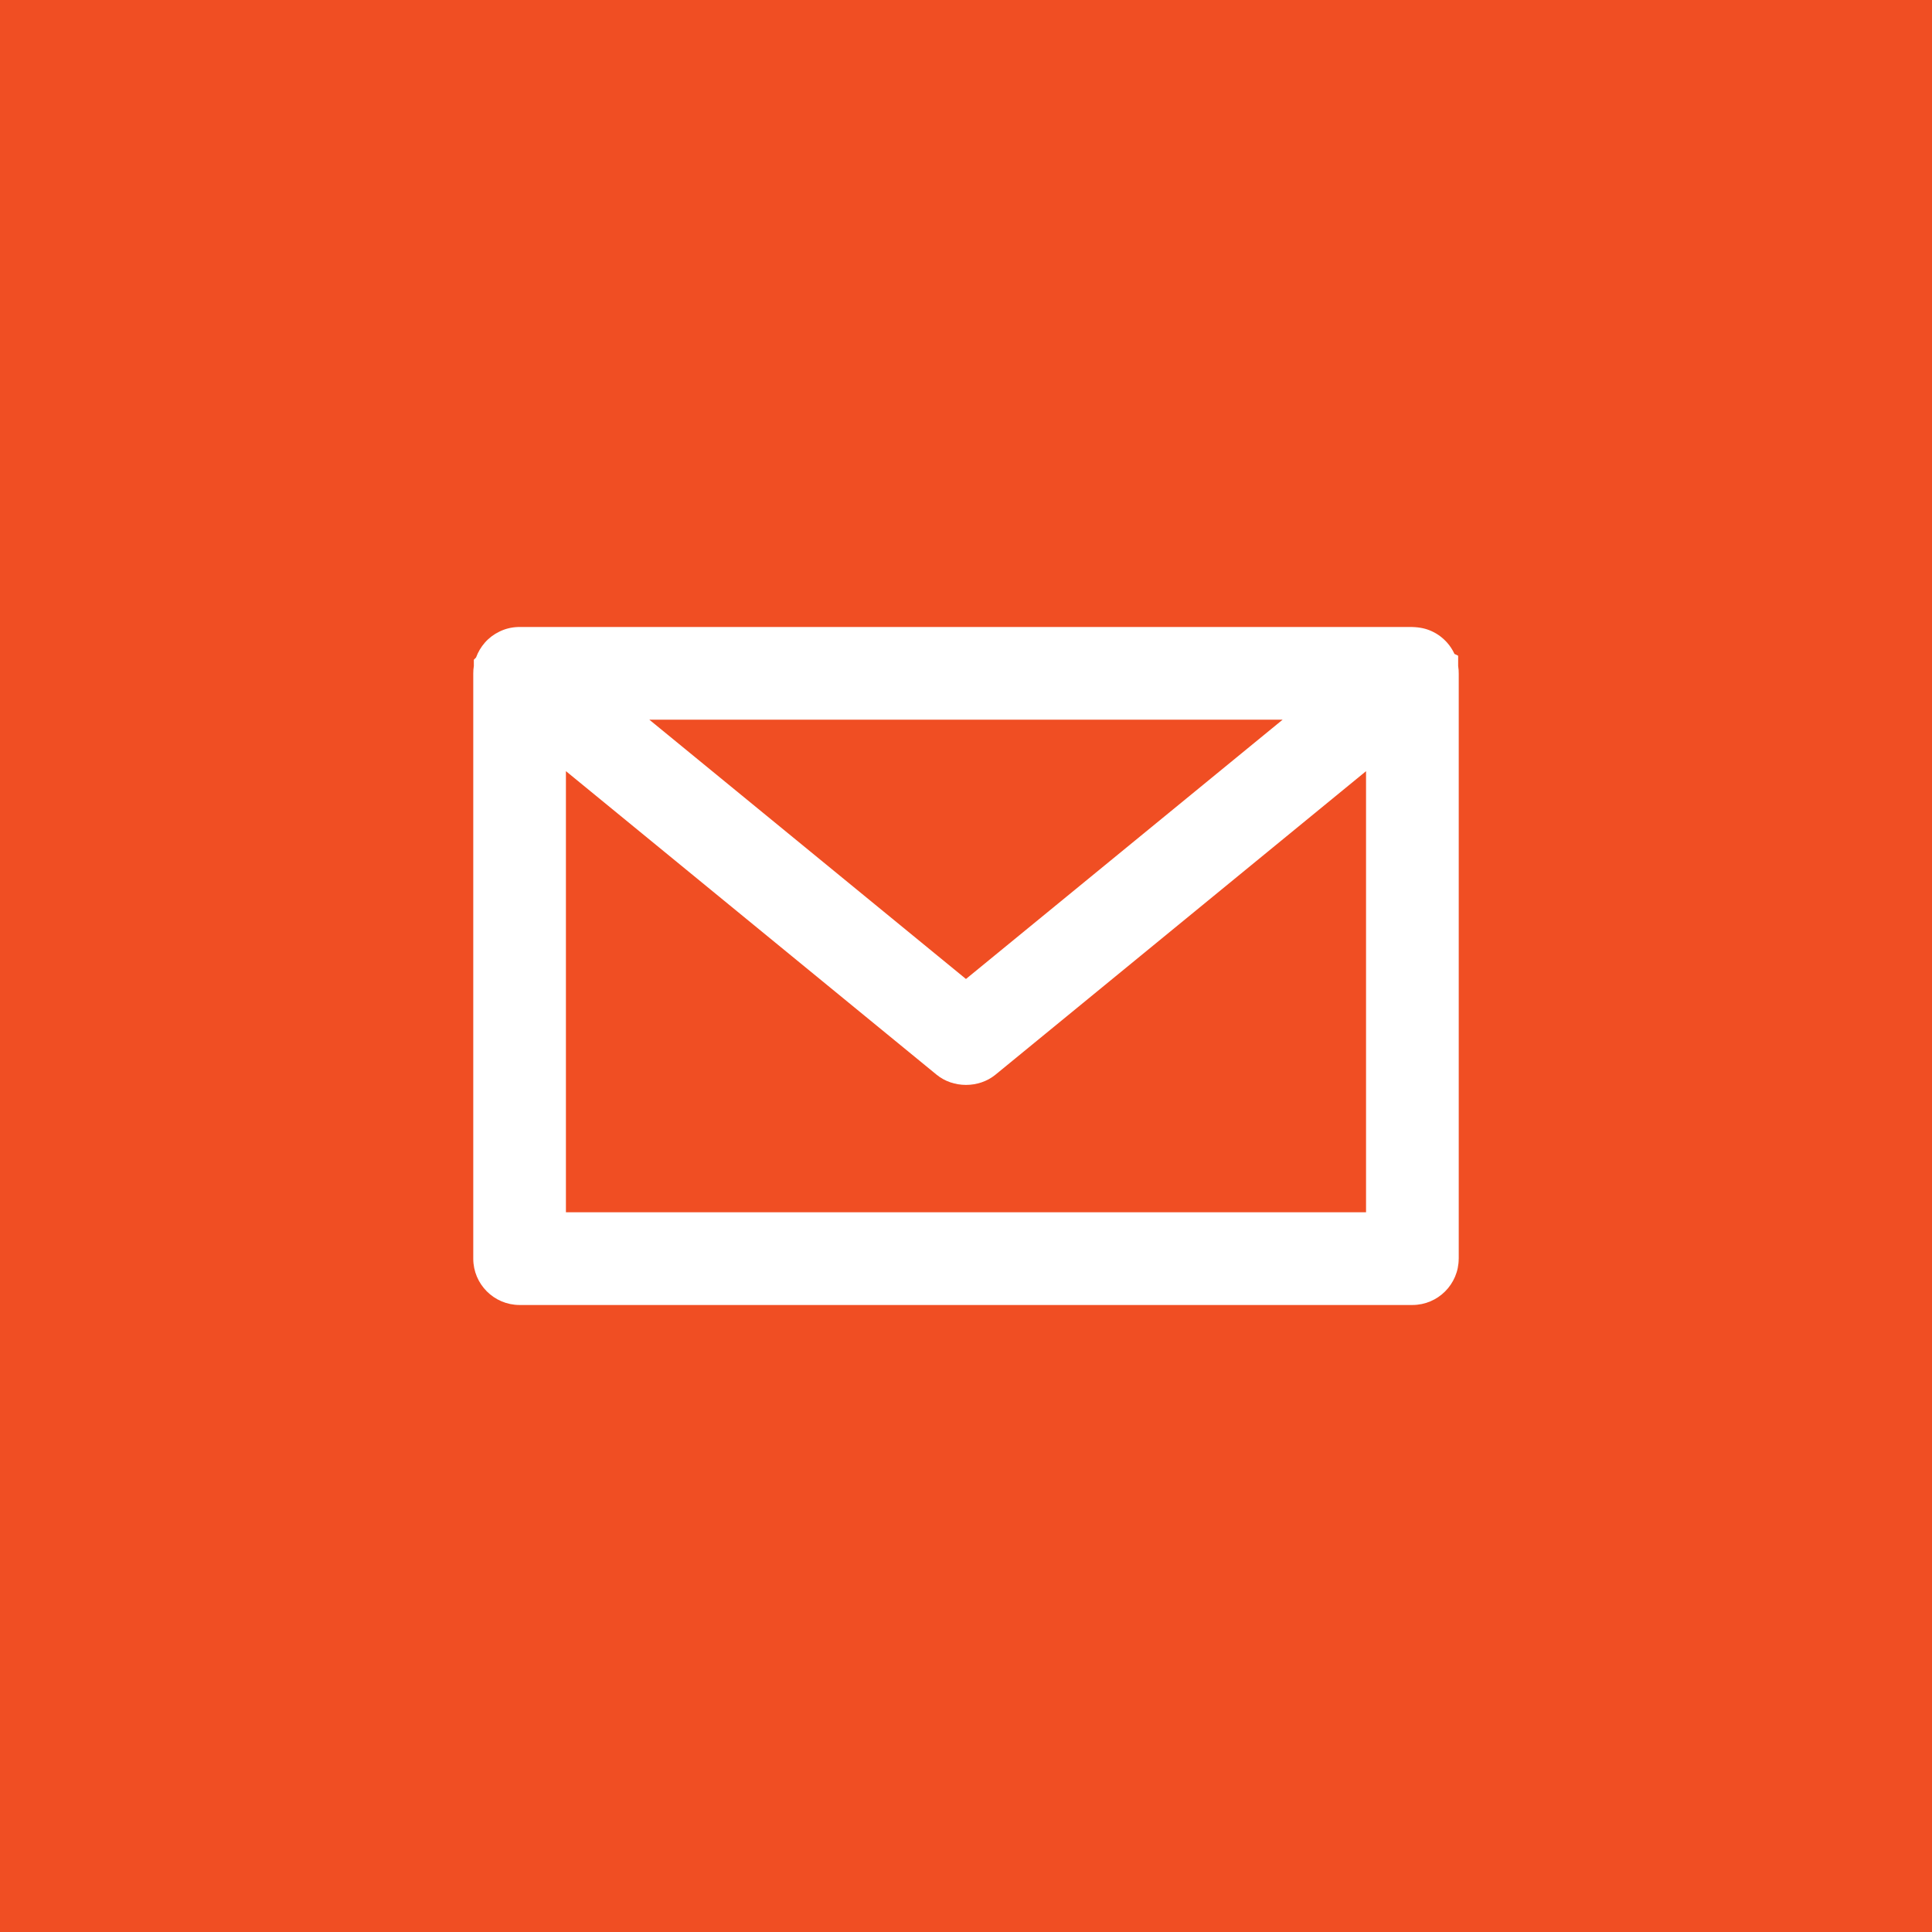
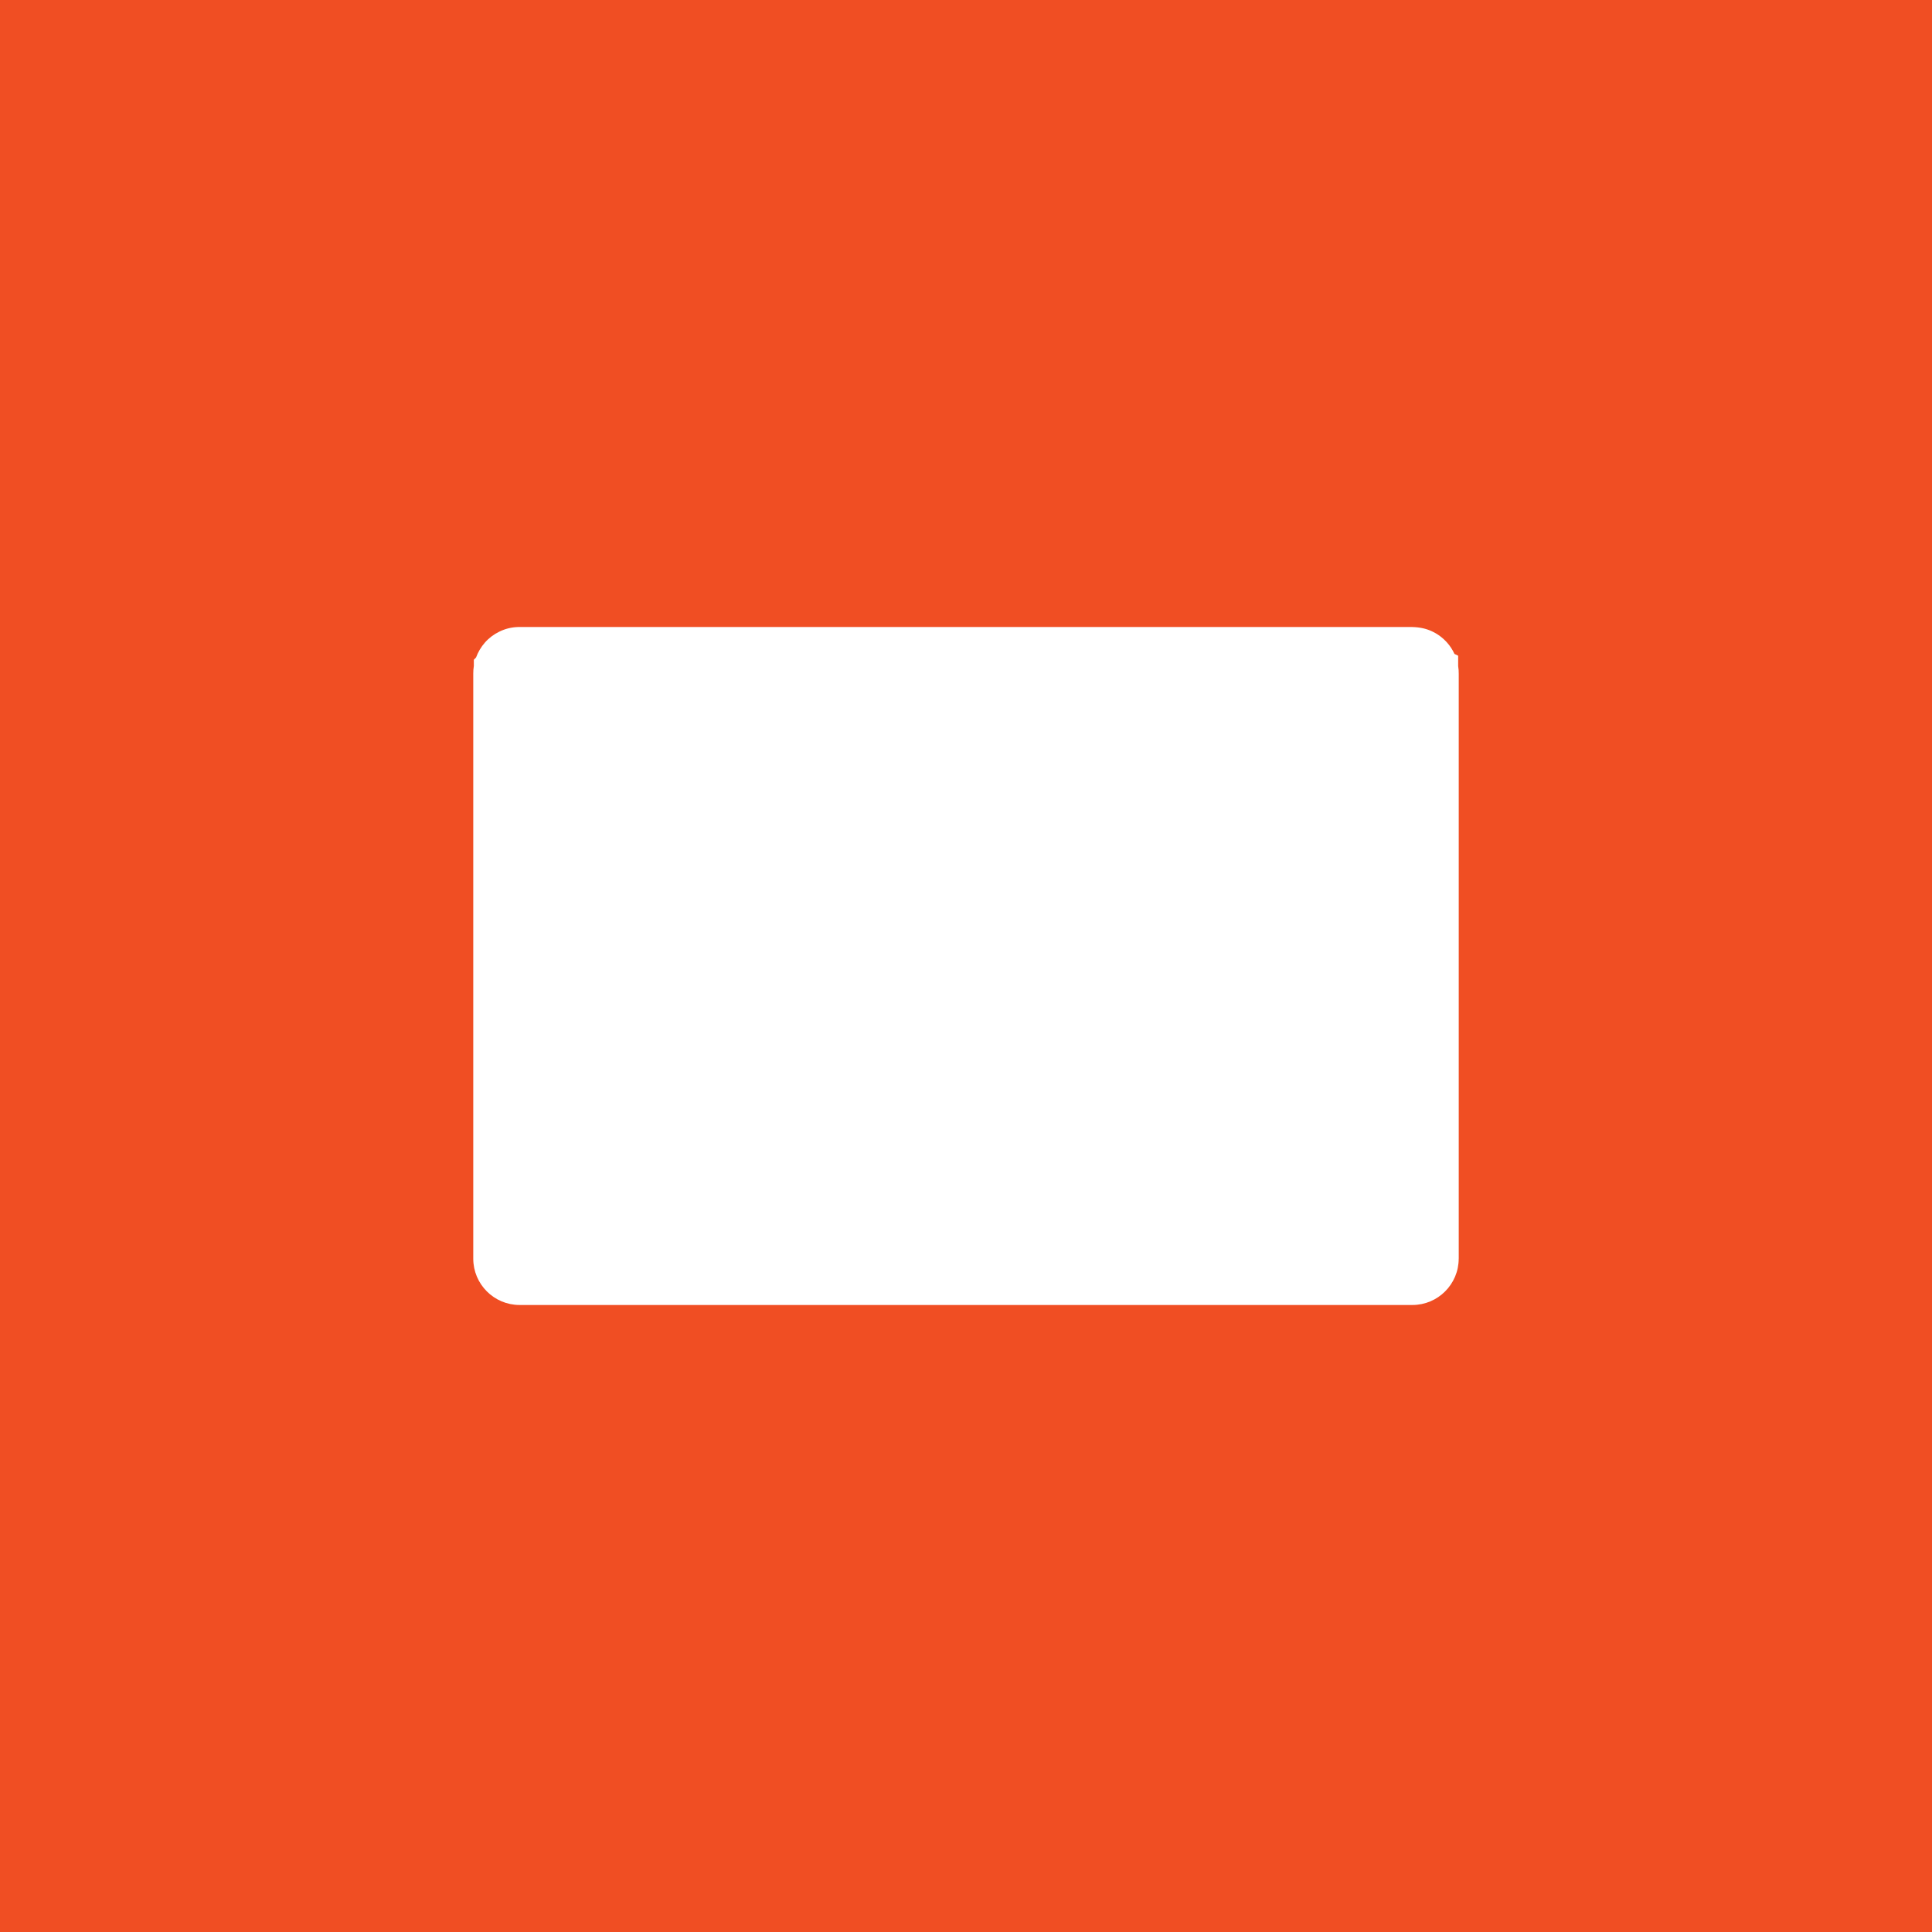
<svg xmlns="http://www.w3.org/2000/svg" version="1.1" id="Layer_1" x="0px" y="0px" width="50px" height="50px" viewBox="0 0 50 50" enable-background="new 0 0 50 50" xml:space="preserve">
  <g>
-     <polygon fill="#F04E23" points="33.195,18.625 16.804,18.625 24.999,25.336  " />
-     <path fill="#F04E23" d="M24.24,27.814l-9.594-7.857v11.417h20.707V19.958l-9.593,7.857C25.329,28.166,24.667,28.164,24.24,27.814z" />
    <path fill="#F04E23" d="M0,0v50h50V0H0z M37.751,32.574c0,0.661-0.537,1.199-1.198,1.199H13.447c-0.661,0-1.199-0.538-1.199-1.199   V17.431c0-0.063,0.004-0.13,0.015-0.196v-0.161l0.057-0.058c0.052-0.142,0.13-0.273,0.23-0.387   c0.104-0.118,0.231-0.214,0.375-0.283c0.15-0.074,0.313-0.114,0.483-0.119l23.139,0c0.208,0.006,0.365,0.043,0.513,0.112   c0.149,0.069,0.281,0.168,0.392,0.293c0.077,0.087,0.142,0.186,0.189,0.291l0.096,0.047v0.266c0.011,0.068,0.016,0.136,0.015,0.204   V32.574z" />
  </g>
</svg>